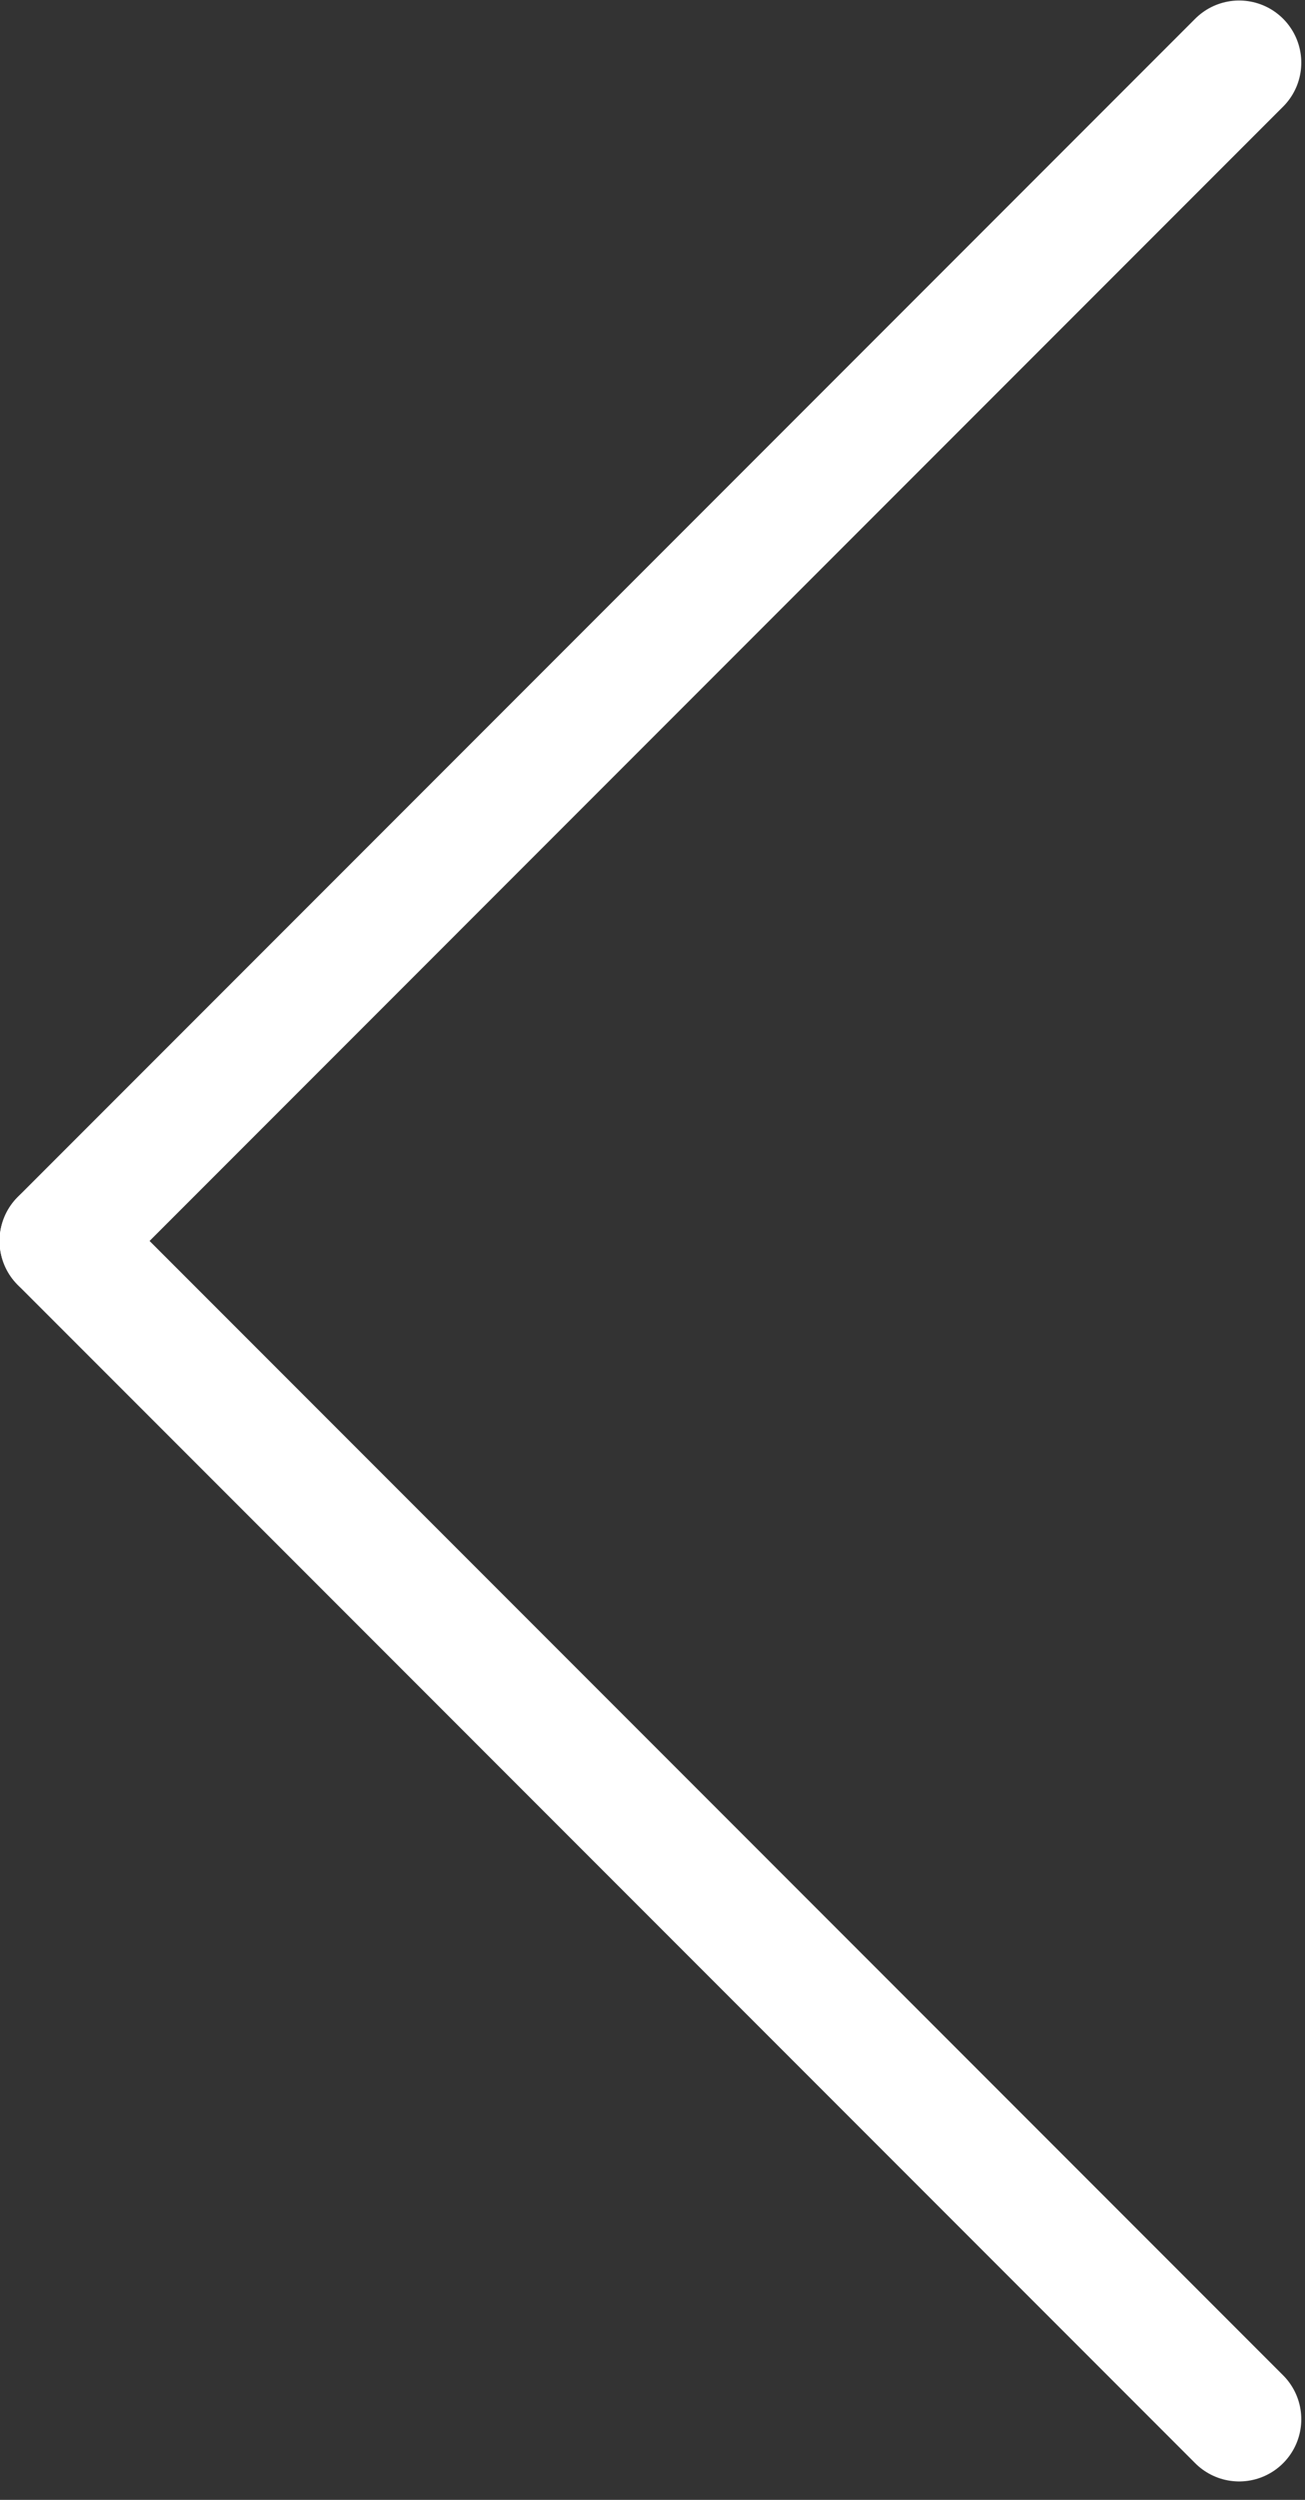
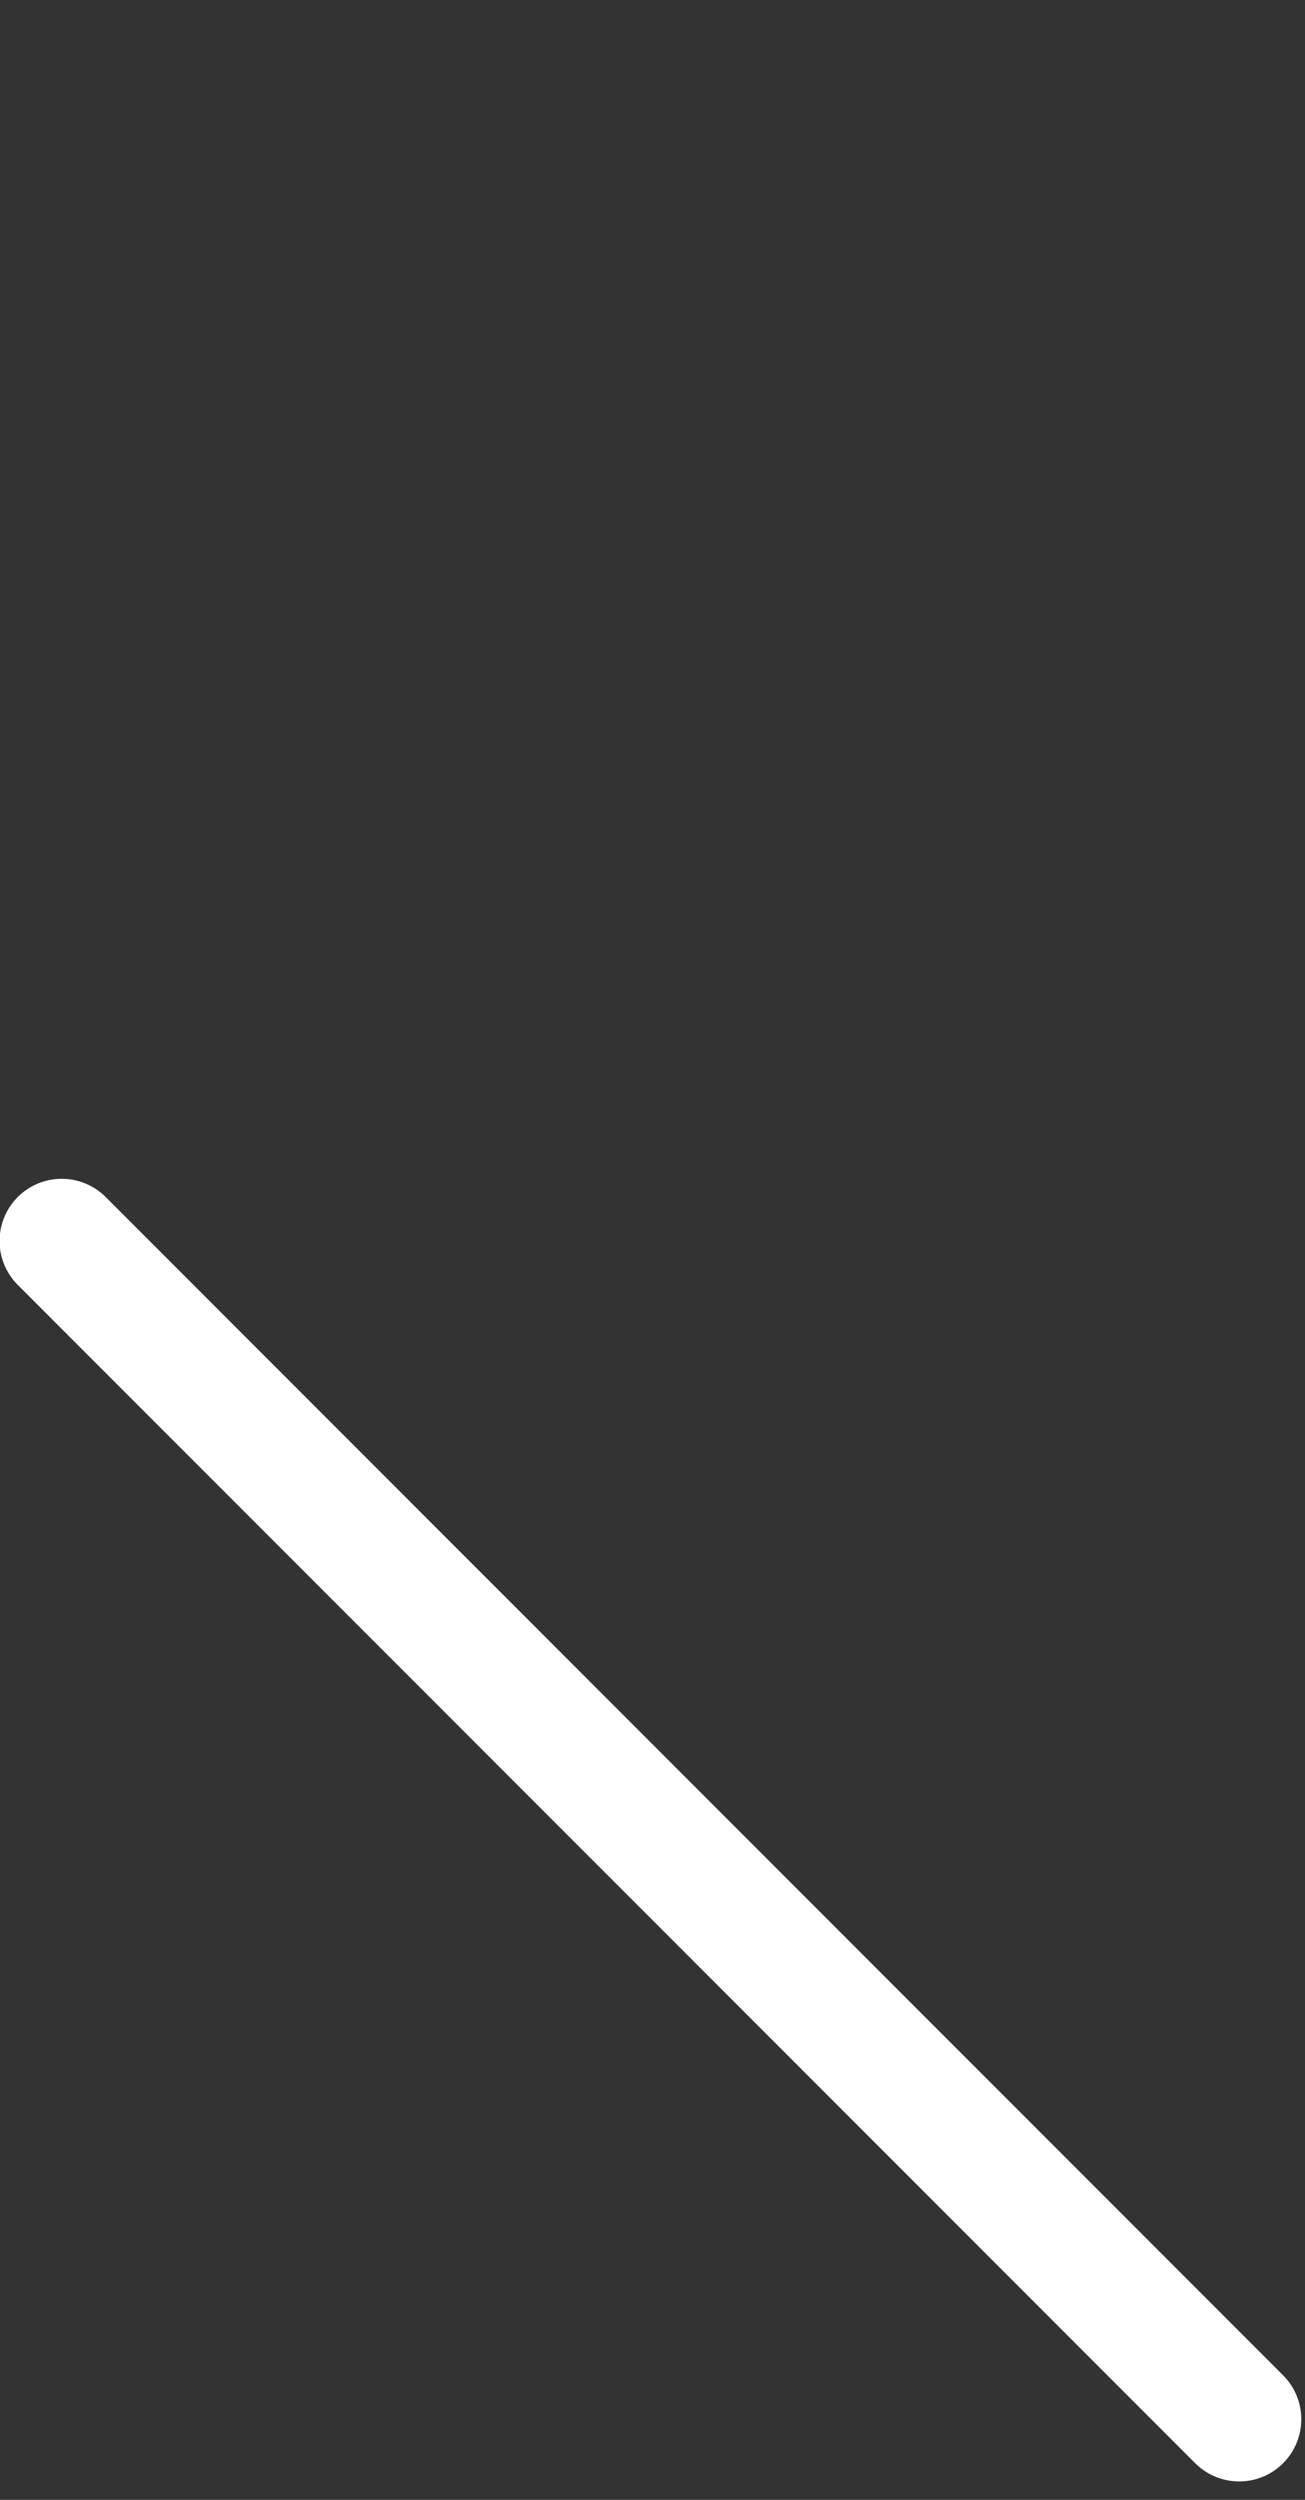
<svg xmlns="http://www.w3.org/2000/svg" width="35" height="67" viewBox="0 0 35 67" fill="none">
  <rect x="0" y="0" width="35" height="67" fill="#333333" stroke="none" />
-   <path d="M33.234 1.68L1.655 33.259" stroke="#FFFFFF" stroke-width="3.333" stroke-linecap="round" />
  <path d="M33.234 64.84L1.655 33.26" stroke="#FFFFFF" stroke-width="3.333" stroke-linecap="round" />
</svg>